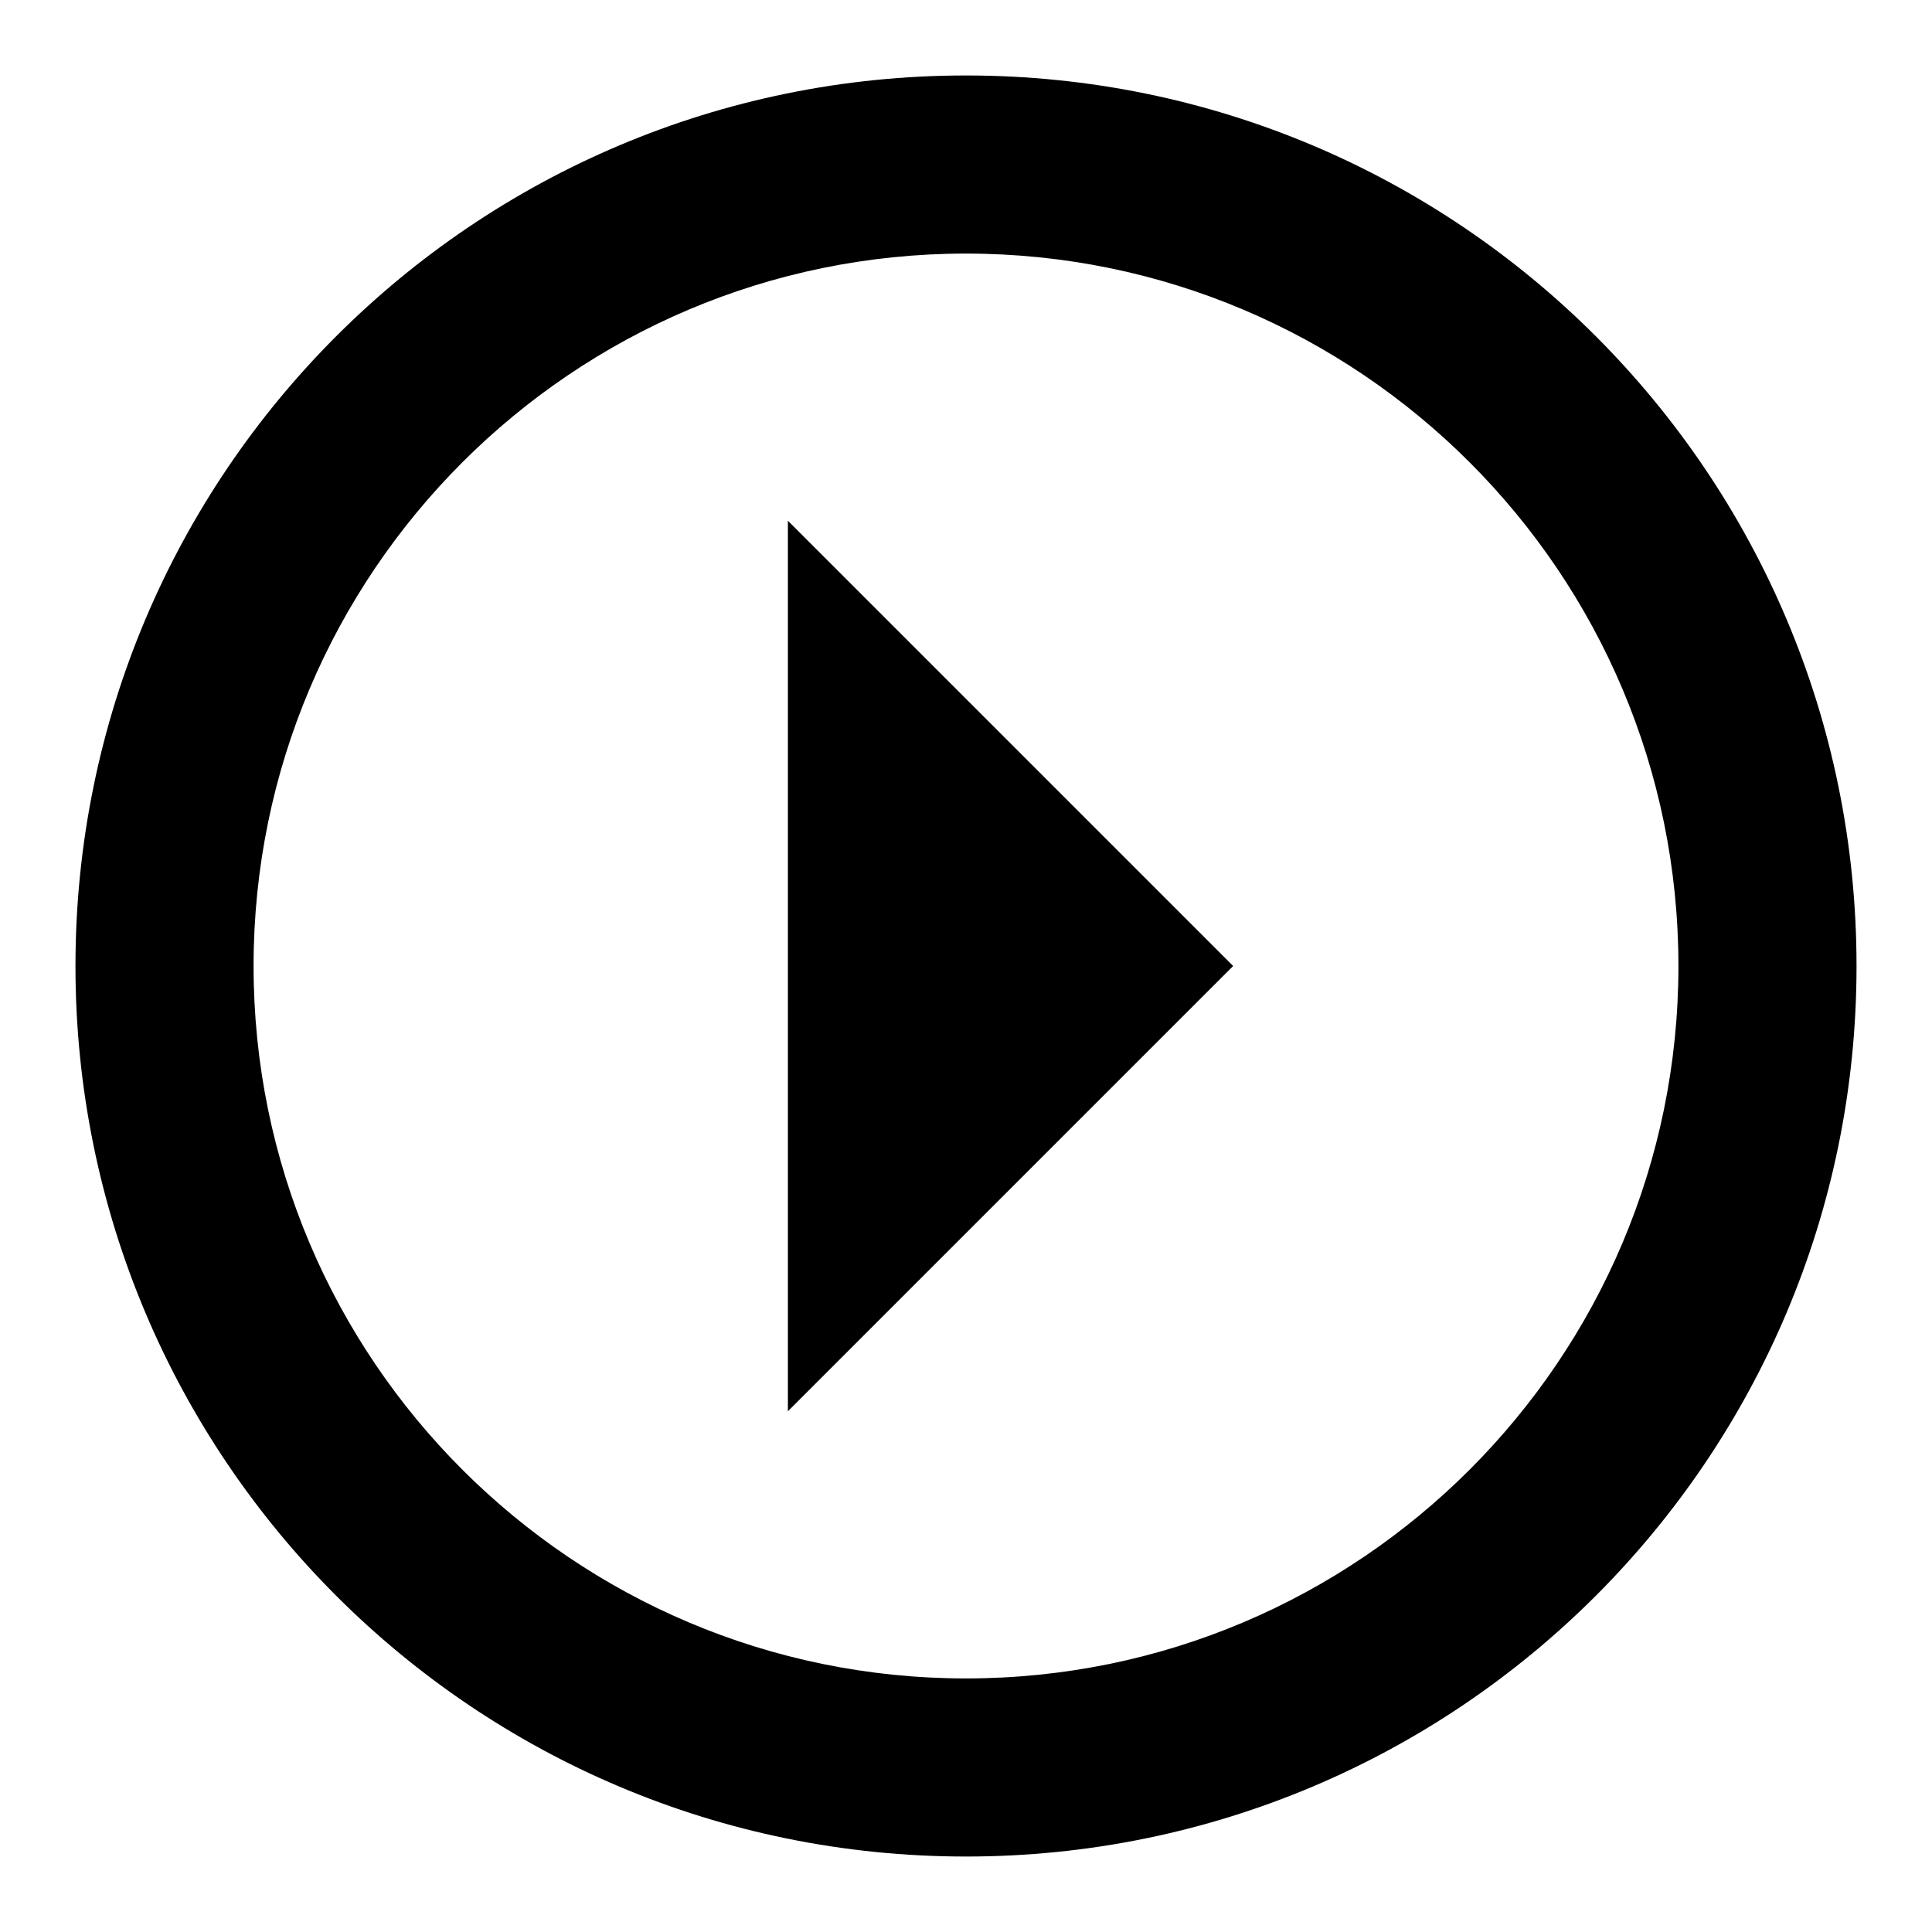
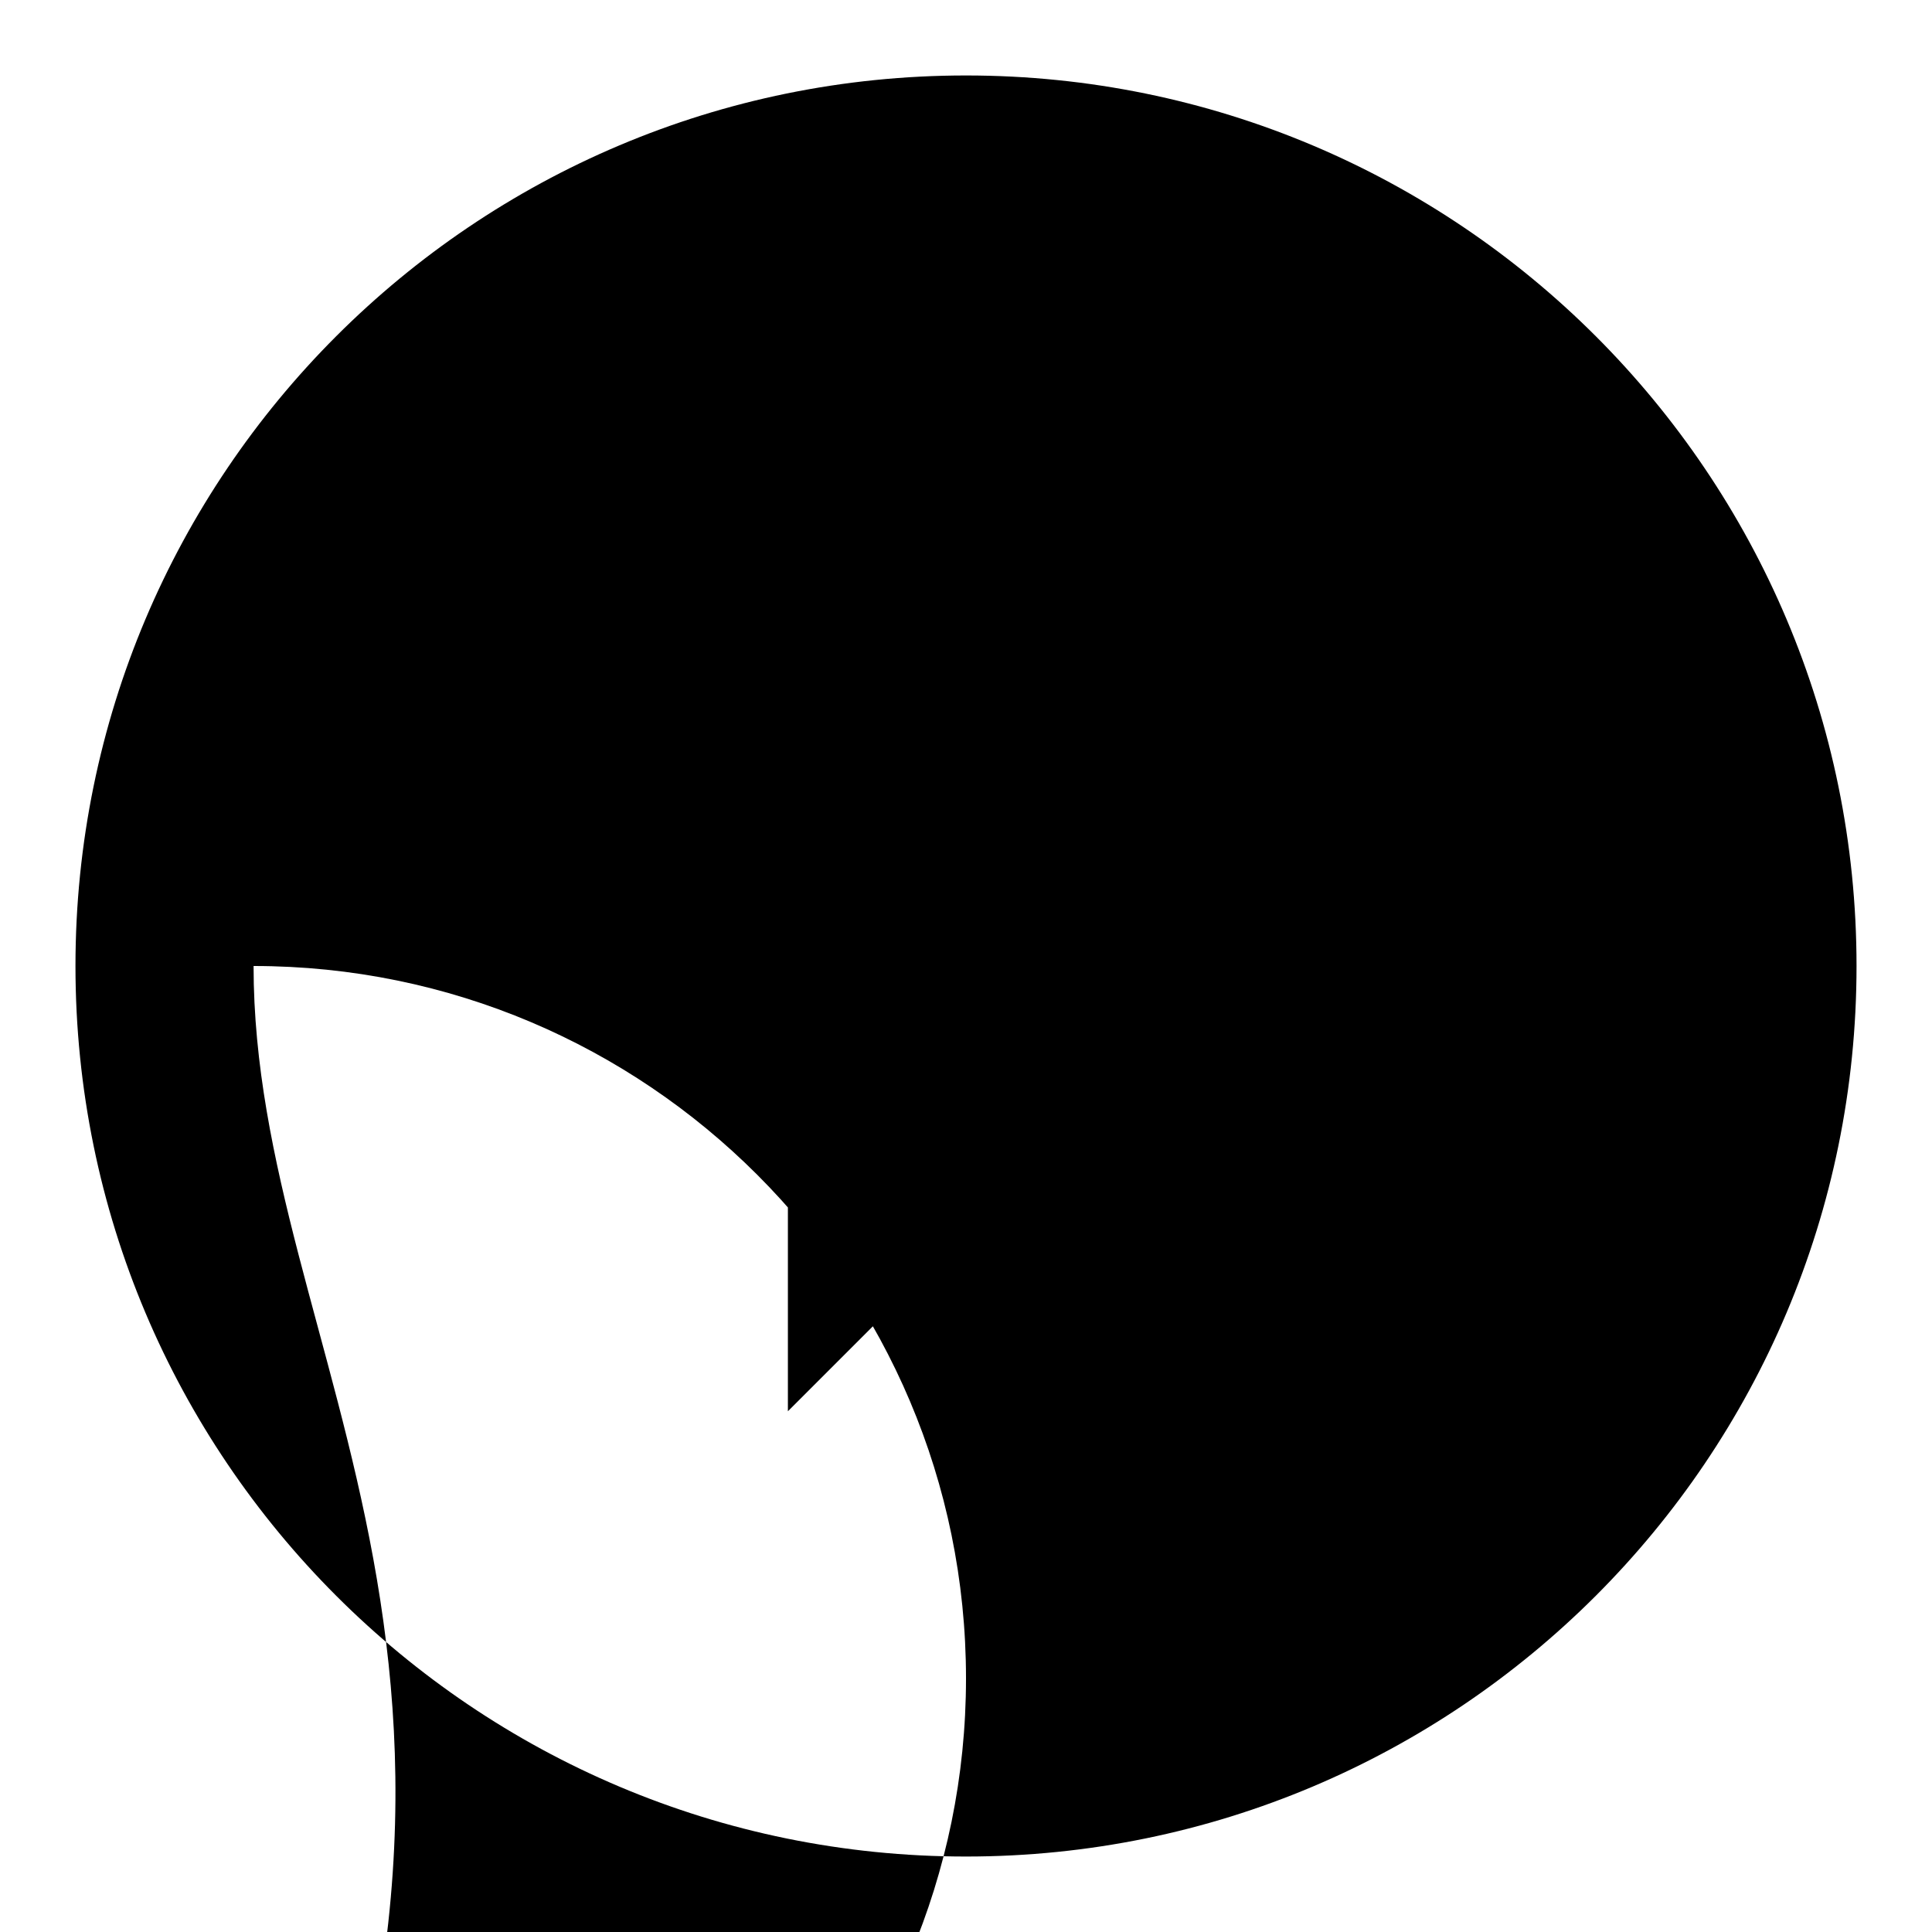
<svg xmlns="http://www.w3.org/2000/svg" version="1.1" x="0px" y="0px" viewBox="0 0 256 256" enable-background="new 0 0 256 256" xml:space="preserve">
  <g>
-     <path fill="#000000" d="M10,128c0,65.2,52.8,118,118,118c65.2,0,118-52.8,118-118c0-65.2-52.8-118-118-118C62.8,10,10,62.8,10,128 L10,128 M33.6,128c0-52.1,42.3-94.4,94.4-94.4c52.1,0,94.4,42.3,94.4,94.4l0,0c0,52.1-42.3,94.4-94.4,94.4l0,0 C75.9,222.4,33.6,180.1,33.6,128L33.6,128 M104.4,187l59-59l-59-59V187L104.4,187z" />
+     <path fill="#000000" d="M10,128c0,65.2,52.8,118,118,118c65.2,0,118-52.8,118-118c0-65.2-52.8-118-118-118C62.8,10,10,62.8,10,128 L10,128 M33.6,128c52.1,0,94.4,42.3,94.4,94.4l0,0c0,52.1-42.3,94.4-94.4,94.4l0,0 C75.9,222.4,33.6,180.1,33.6,128L33.6,128 M104.4,187l59-59l-59-59V187L104.4,187z" />
  </g>
</svg>